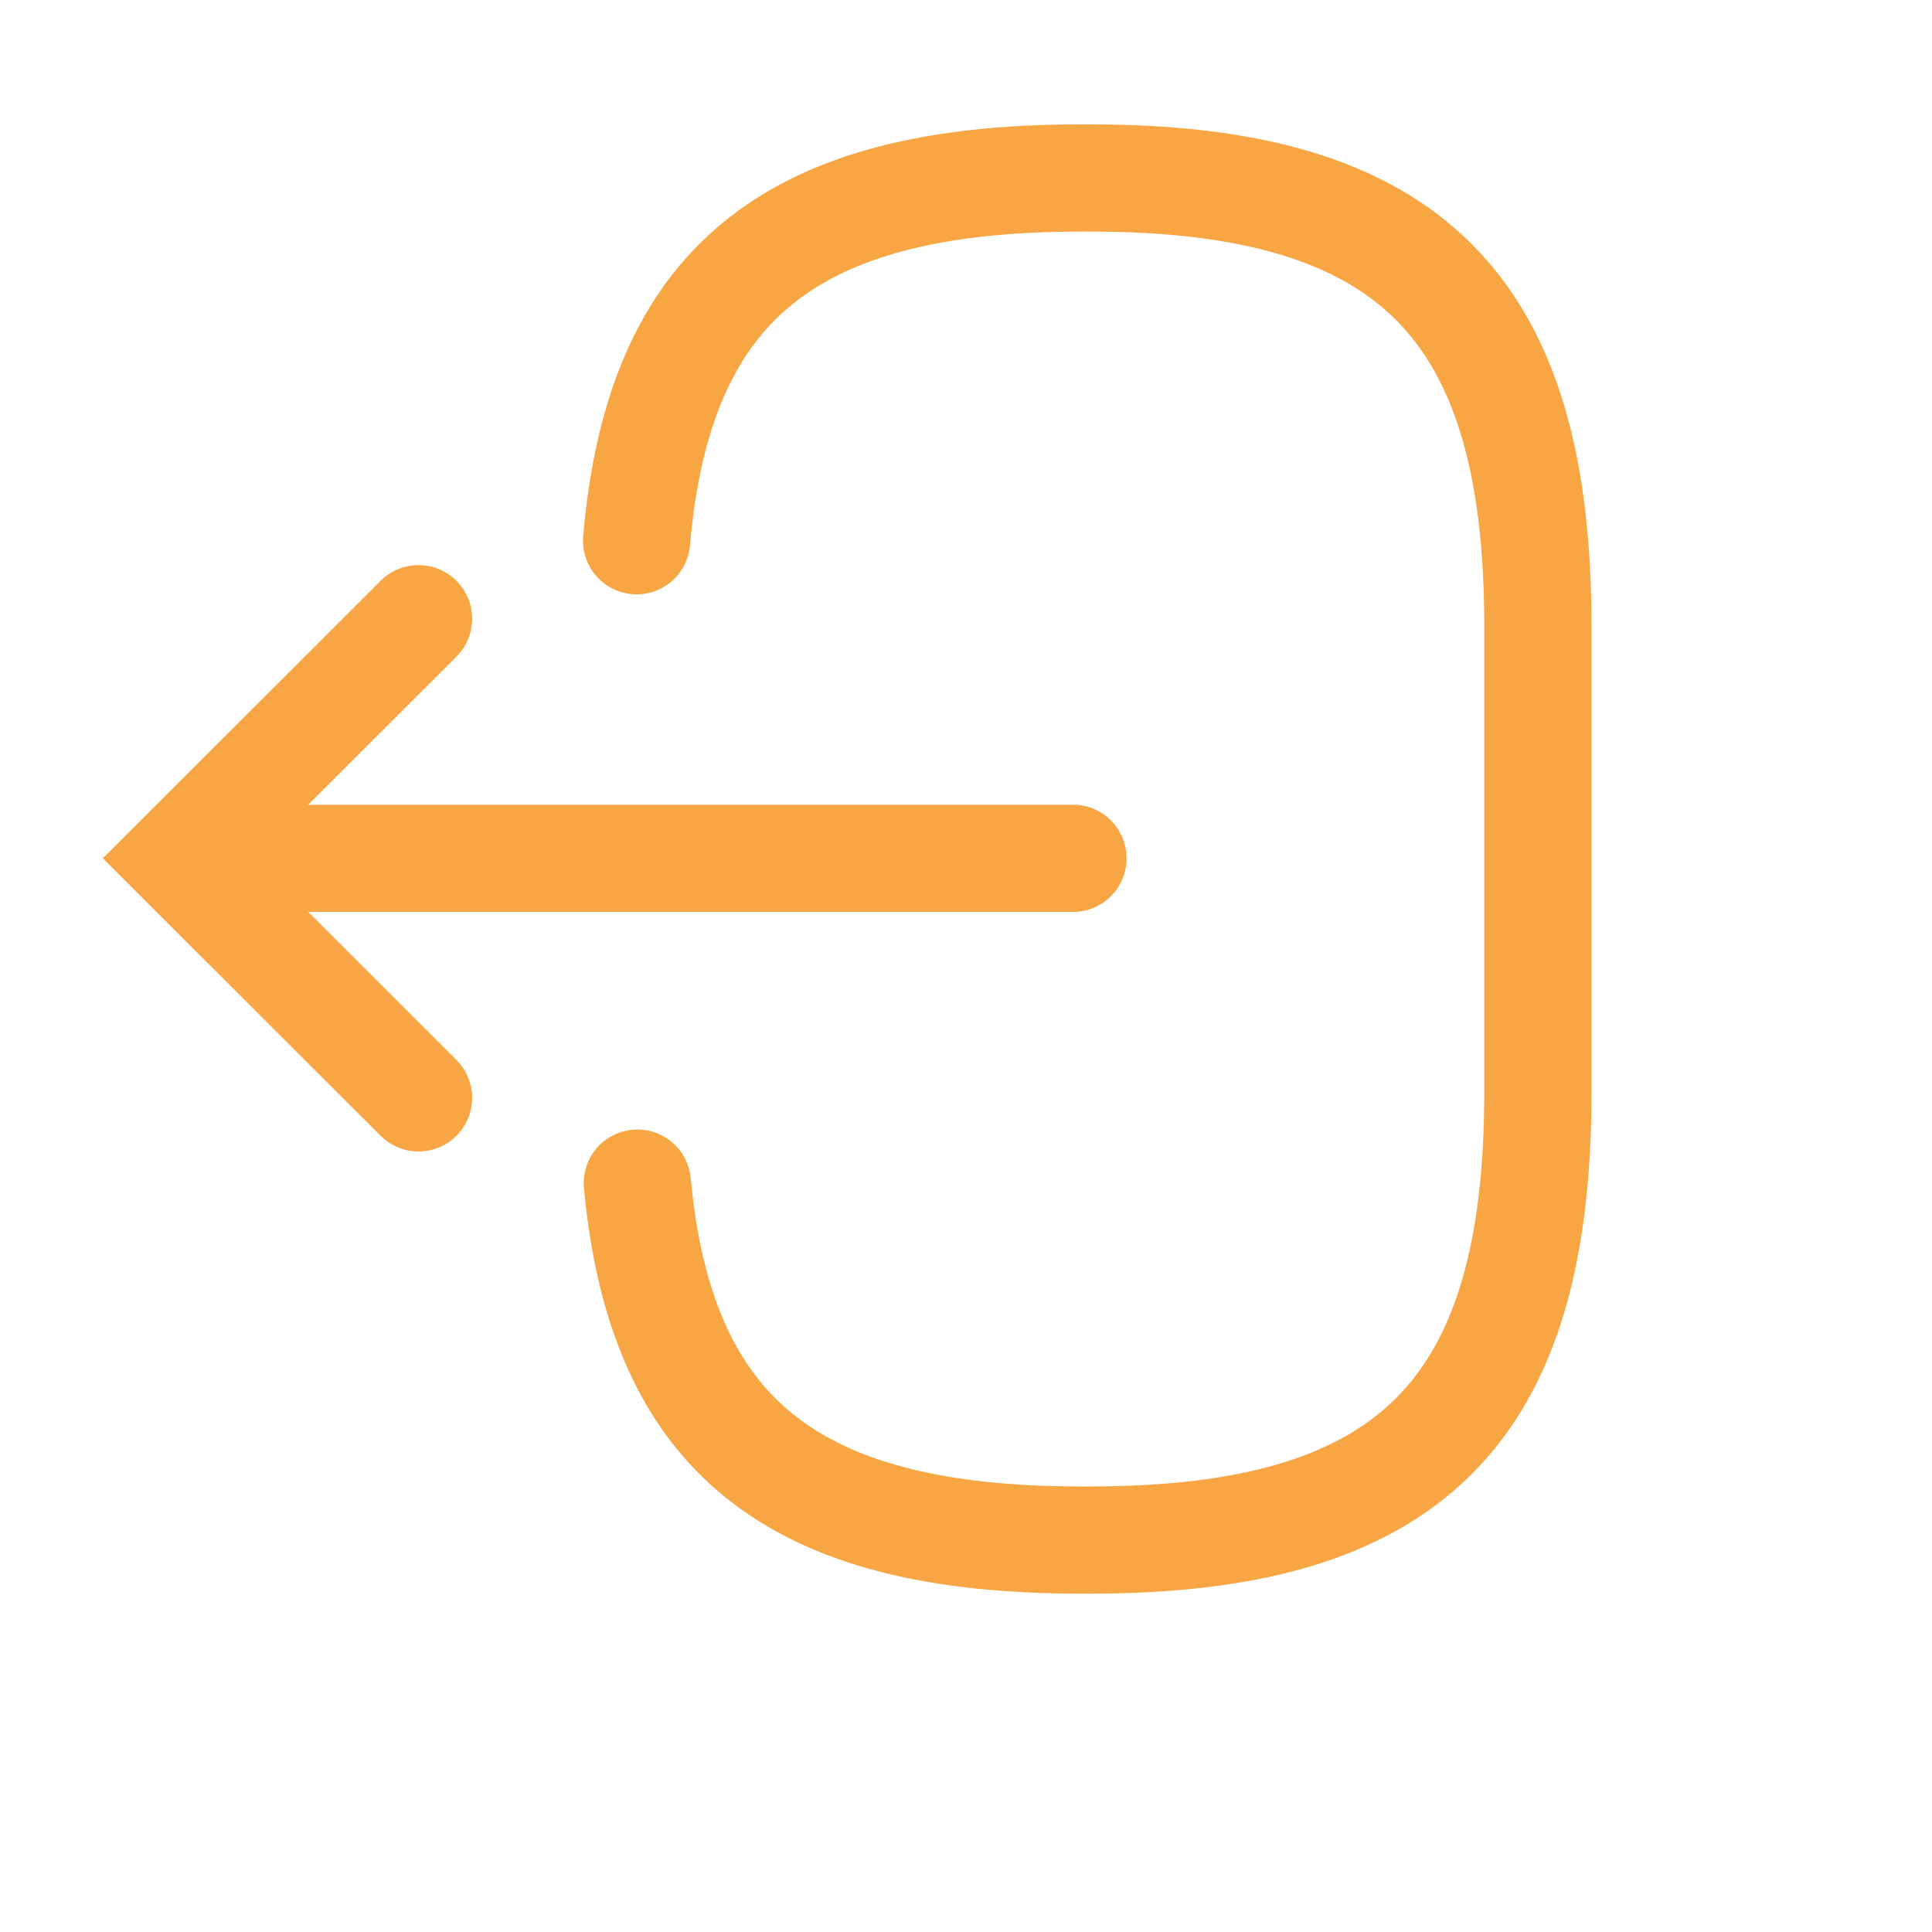
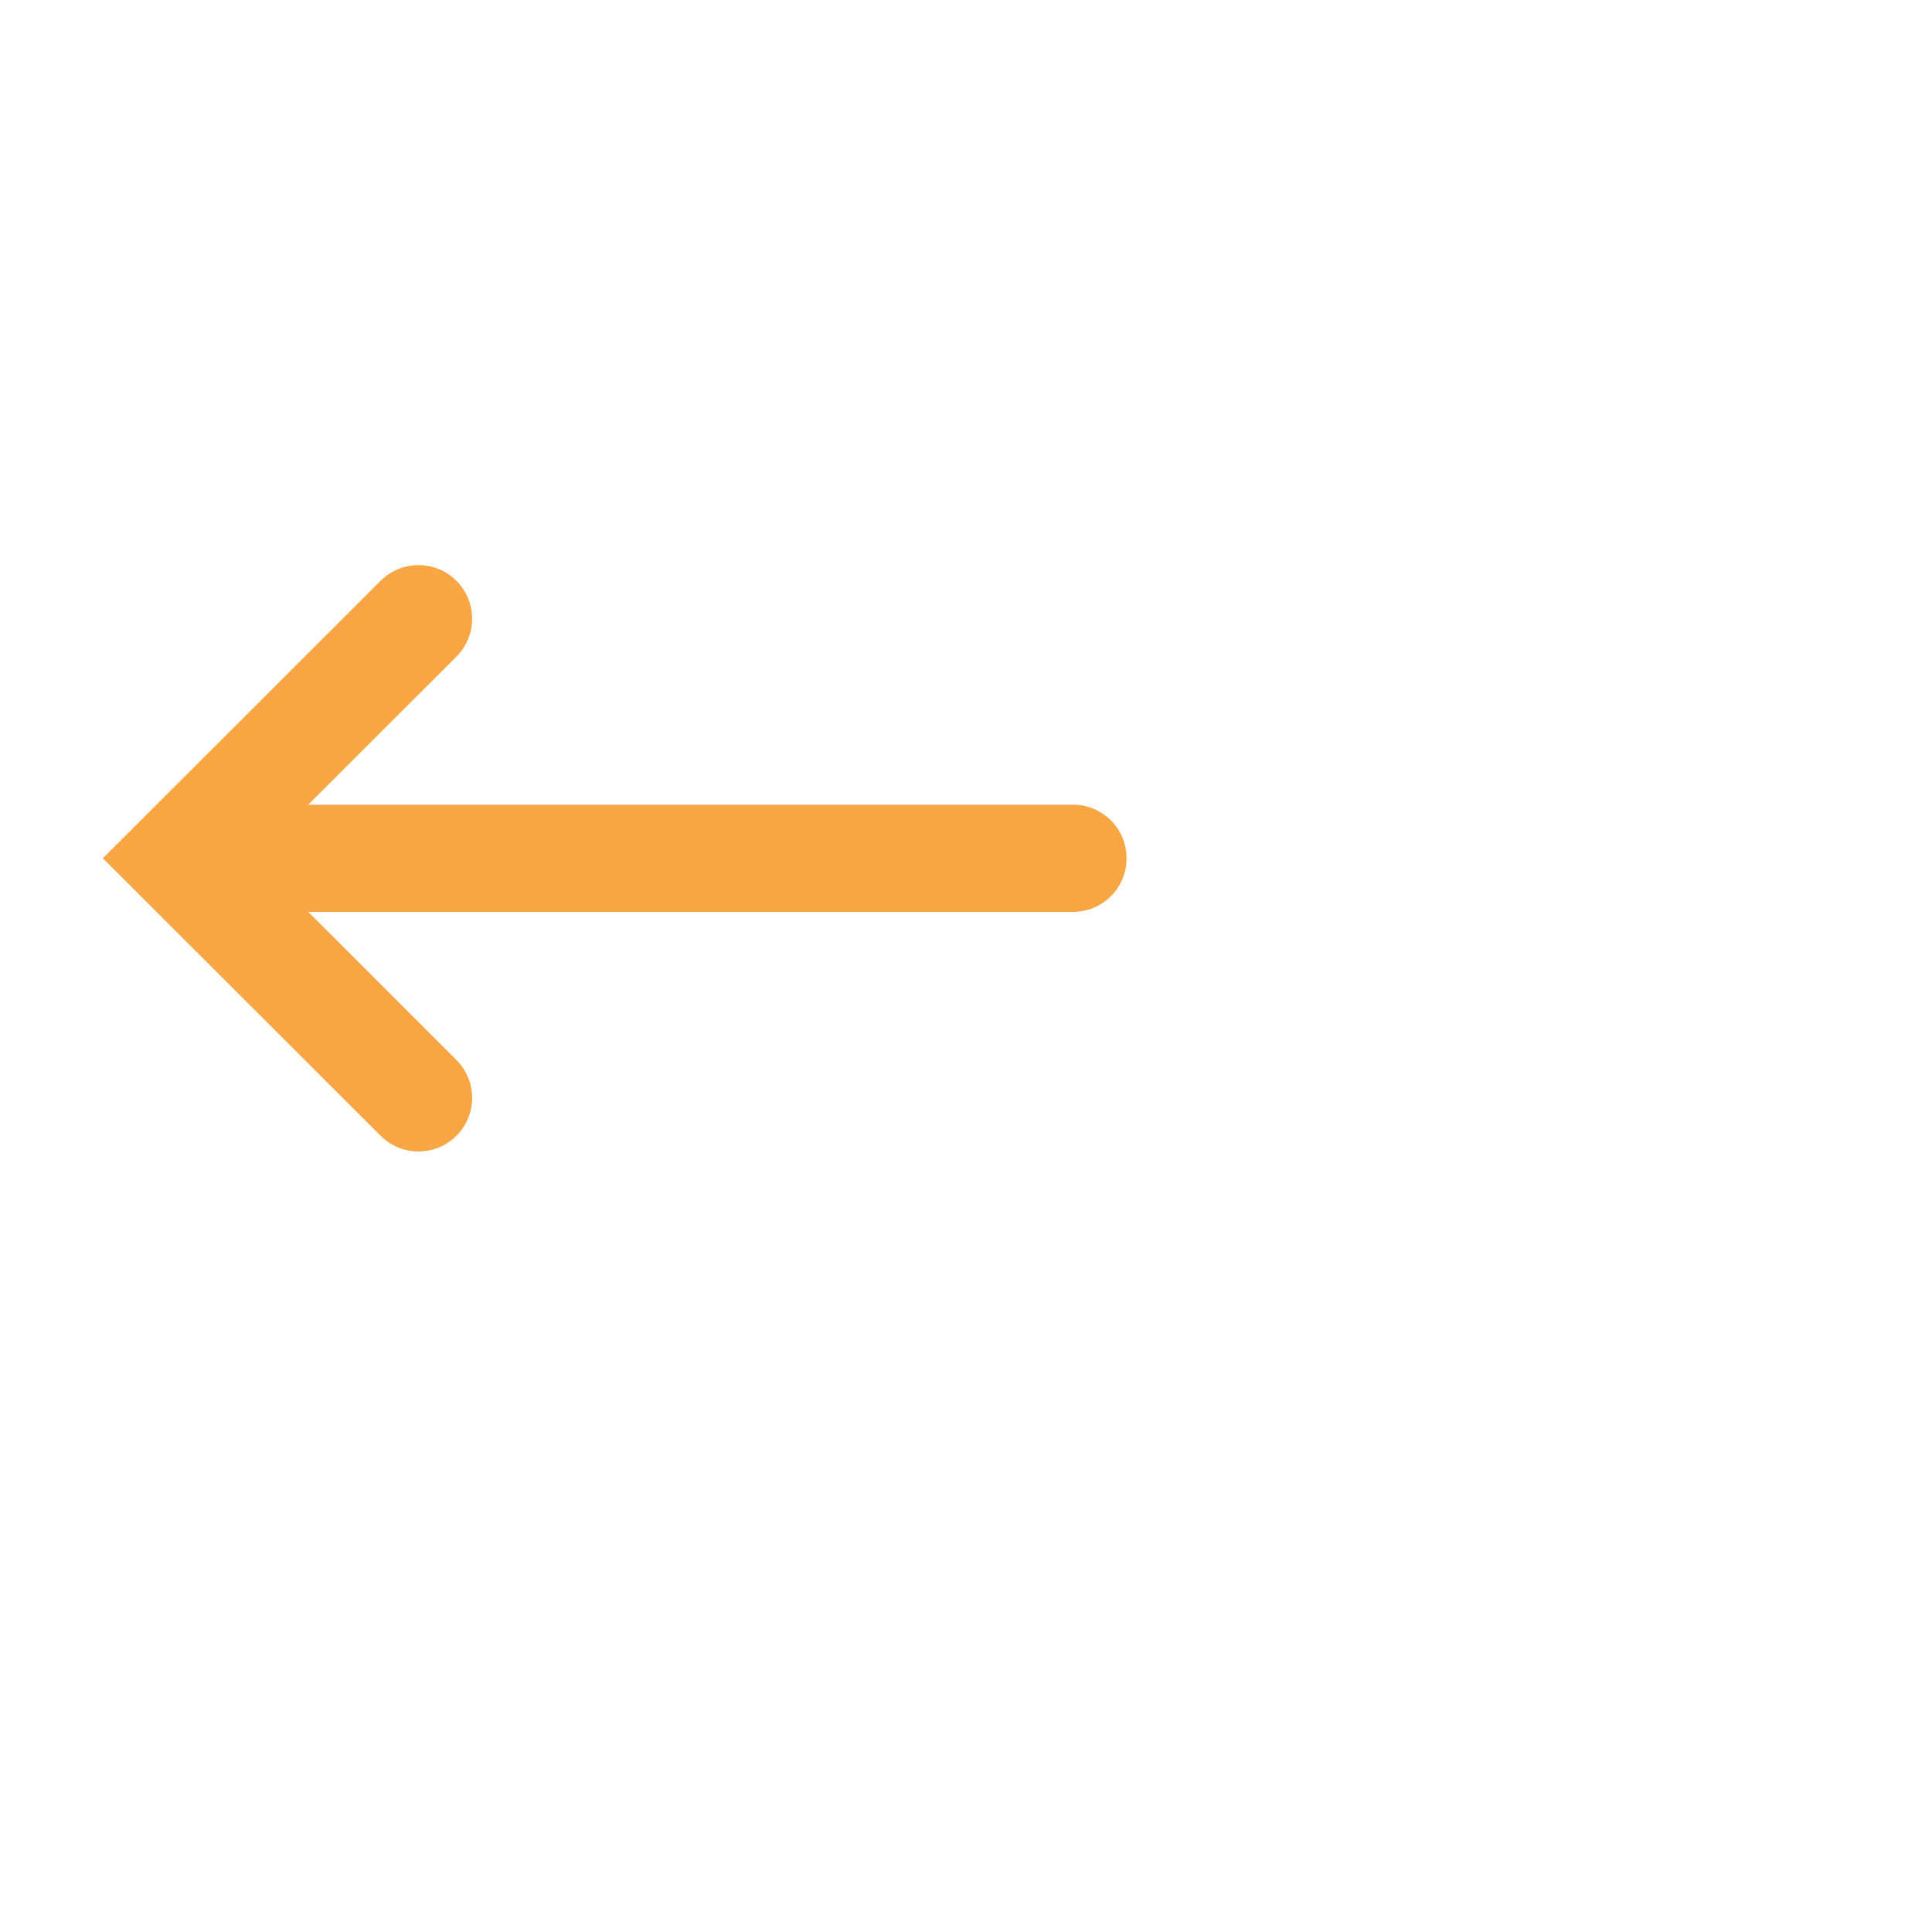
<svg xmlns="http://www.w3.org/2000/svg" fill="none" height="100%" overflow="visible" preserveAspectRatio="none" style="display: block;" viewBox="0 0 8 8" width="100%">
  <g id="vuesax/linear/logout">
    <g id="logout">
-       <path d="M2.636 2.239C2.728 1.173 3.276 0.737 4.475 0.737H4.514C5.838 0.737 6.368 1.268 6.368 2.592V4.523C6.368 5.847 5.838 6.377 4.514 6.377H4.475C3.285 6.377 2.737 5.947 2.639 4.899" id="Vector" stroke="#F8A644" stroke-linecap="round" stroke-width="0.444" />
      <path d="M4.443 3.554H1.072" id="Vector_2" stroke="#F8A644" stroke-linecap="round" stroke-width="0.444" />
      <path d="M1.733 2.562L0.74 3.554L1.733 4.546" id="Vector_3" stroke="#F8A644" stroke-linecap="round" stroke-width="0.444" />
      <g id="Vector_4" opacity="0">
</g>
    </g>
  </g>
</svg>